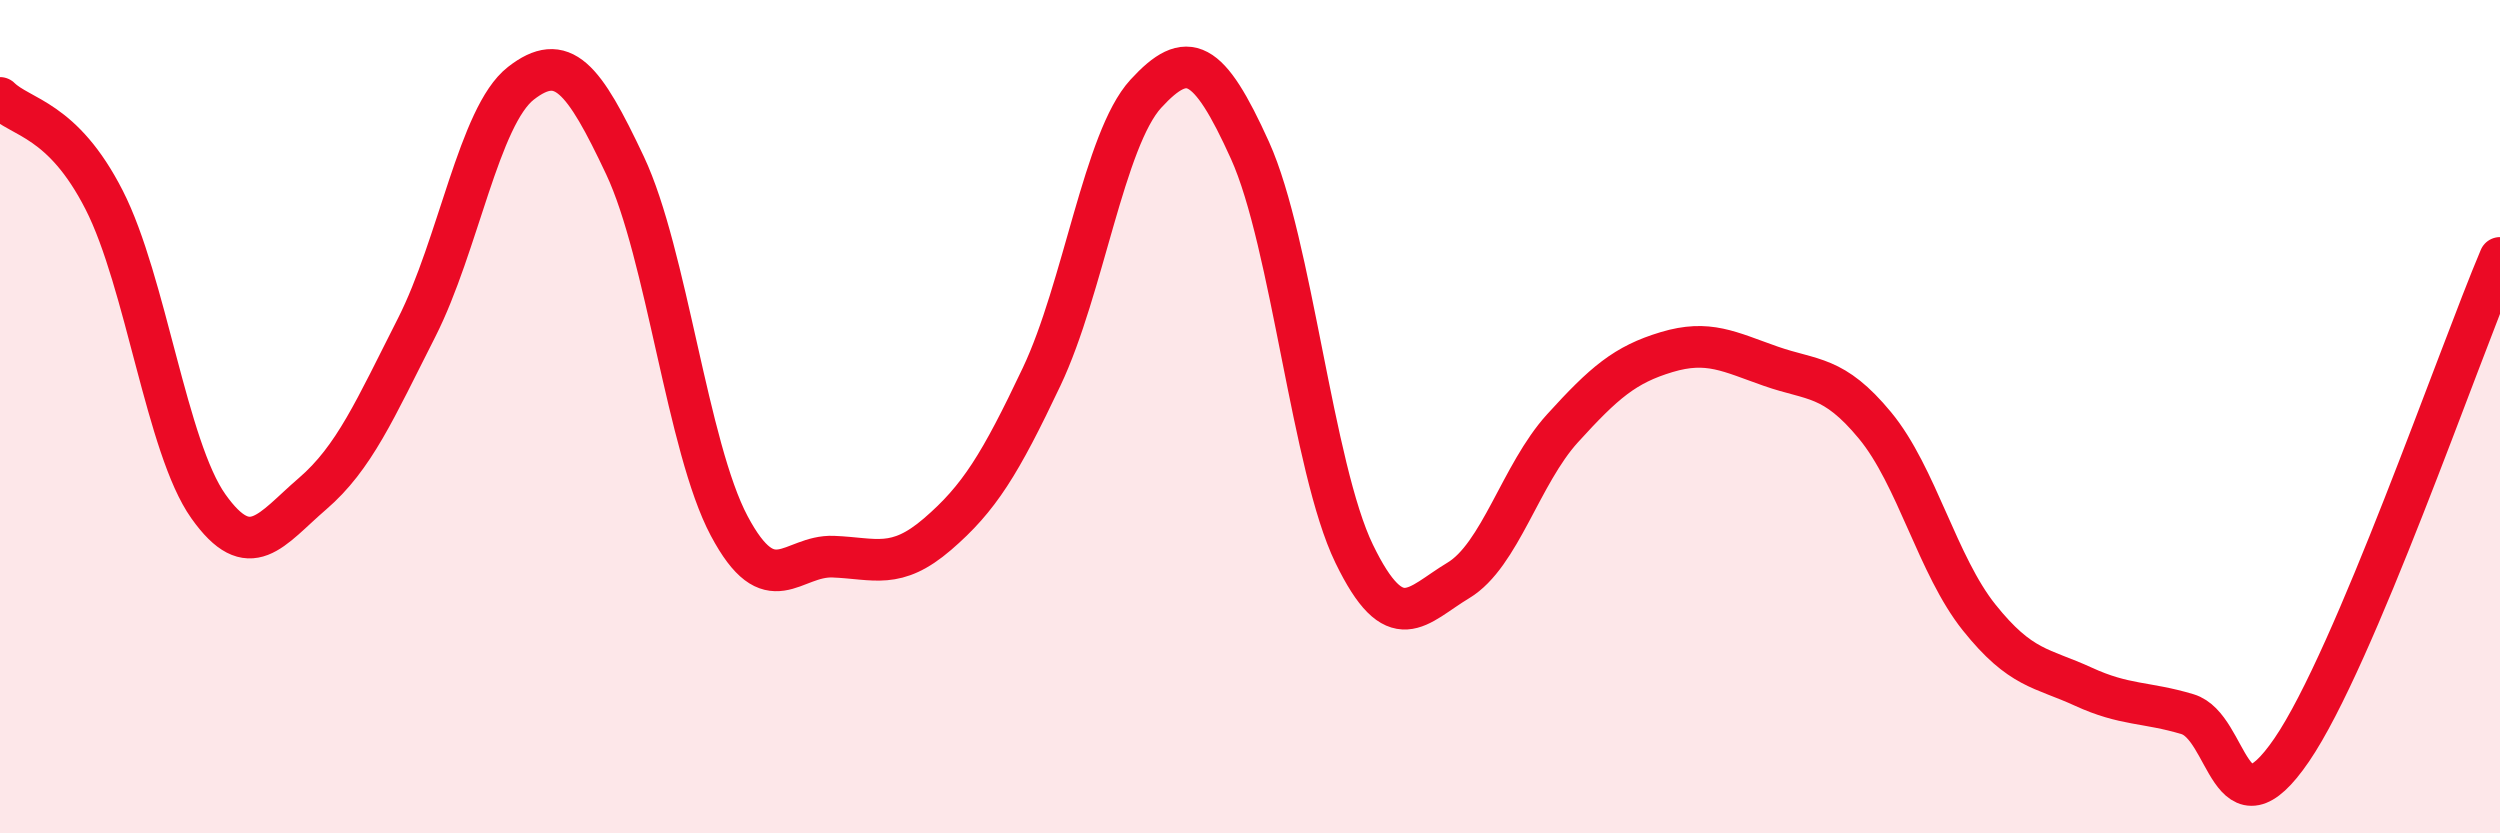
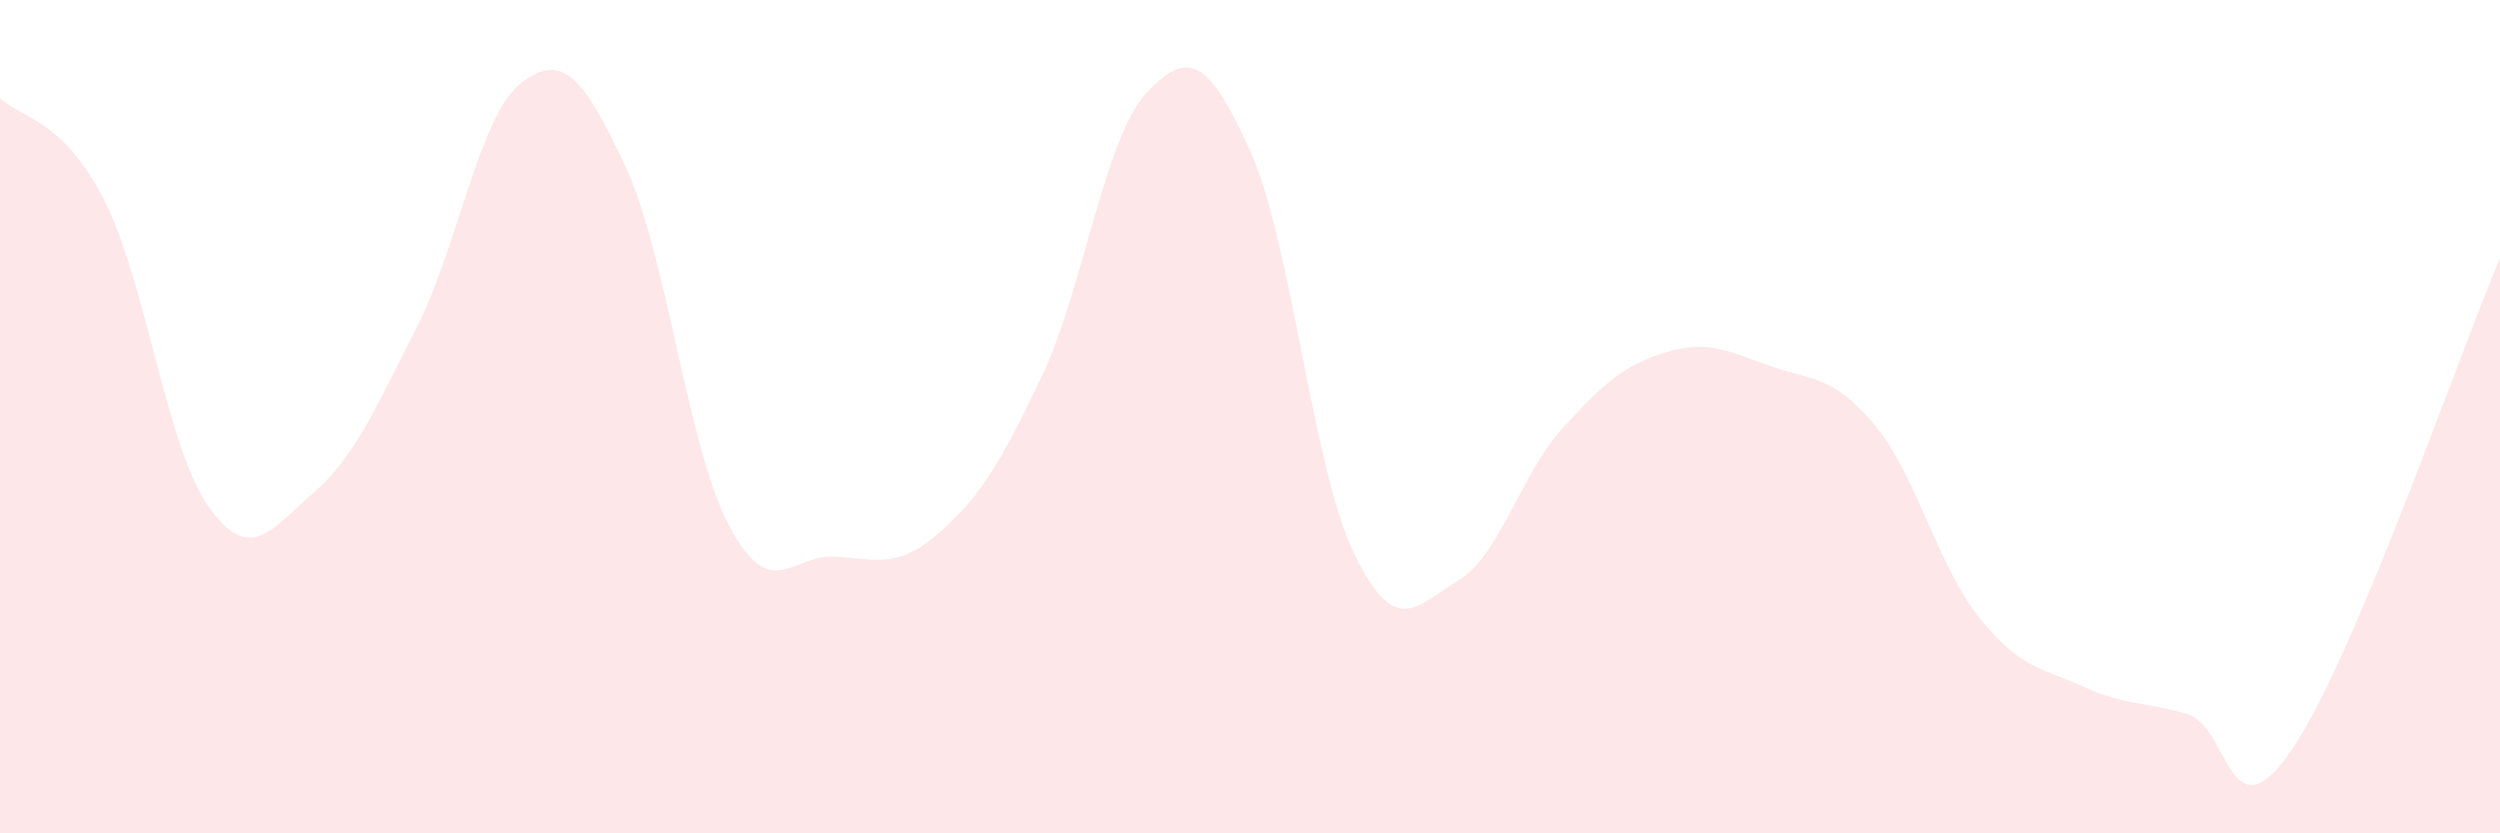
<svg xmlns="http://www.w3.org/2000/svg" width="60" height="20" viewBox="0 0 60 20">
  <path d="M 0,2.35 C 0.5,2.84 1.5,2.84 2.5,4.8 C 3.5,6.76 4,10.74 5,12.15 C 6,13.56 6.5,12.71 7.5,11.85 C 8.5,10.99 9,9.83 10,7.86 C 11,5.89 11.5,2.78 12.5,2 C 13.5,1.22 14,1.85 15,3.97 C 16,6.09 16.5,10.74 17.5,12.62 C 18.5,14.5 19,13.32 20,13.36 C 21,13.4 21.5,13.68 22.5,12.82 C 23.5,11.96 24,11.15 25,9.04 C 26,6.93 26.5,3.34 27.5,2.25 C 28.5,1.16 29,1.4 30,3.61 C 31,5.82 31.5,11.23 32.5,13.29 C 33.5,15.35 34,14.53 35,13.93 C 36,13.33 36.5,11.38 37.5,10.28 C 38.5,9.18 39,8.75 40,8.45 C 41,8.15 41.5,8.44 42.5,8.79 C 43.5,9.14 44,9 45,10.21 C 46,11.42 46.5,13.57 47.5,14.82 C 48.5,16.07 49,16.02 50,16.48 C 51,16.94 51.5,16.84 52.5,17.14 C 53.5,17.44 53.5,20.19 55,18 C 56.5,15.81 59,8.55 60,6.19L60 20L0 20Z" fill="#EB0A25" opacity="0.1" stroke-linecap="round" stroke-linejoin="round" />
-   <path d="M 0,2.35 C 0.5,2.84 1.5,2.84 2.5,4.8 C 3.5,6.76 4,10.74 5,12.15 C 6,13.56 6.5,12.71 7.5,11.85 C 8.5,10.99 9,9.83 10,7.86 C 11,5.89 11.5,2.78 12.5,2 C 13.5,1.22 14,1.85 15,3.97 C 16,6.09 16.5,10.74 17.5,12.62 C 18.5,14.5 19,13.32 20,13.36 C 21,13.4 21.5,13.68 22.5,12.82 C 23.5,11.96 24,11.15 25,9.04 C 26,6.93 26.5,3.34 27.5,2.25 C 28.5,1.16 29,1.4 30,3.61 C 31,5.82 31.5,11.23 32.5,13.29 C 33.5,15.35 34,14.53 35,13.93 C 36,13.33 36.5,11.38 37.5,10.28 C 38.5,9.18 39,8.75 40,8.45 C 41,8.15 41.5,8.44 42.5,8.79 C 43.5,9.14 44,9 45,10.21 C 46,11.42 46.5,13.57 47.5,14.82 C 48.5,16.07 49,16.02 50,16.48 C 51,16.94 51.5,16.84 52.5,17.14 C 53.5,17.44 53.5,20.19 55,18 C 56.5,15.81 59,8.55 60,6.19" stroke="#EB0A25" stroke-width="1" fill="none" stroke-linecap="round" stroke-linejoin="round" />
</svg>